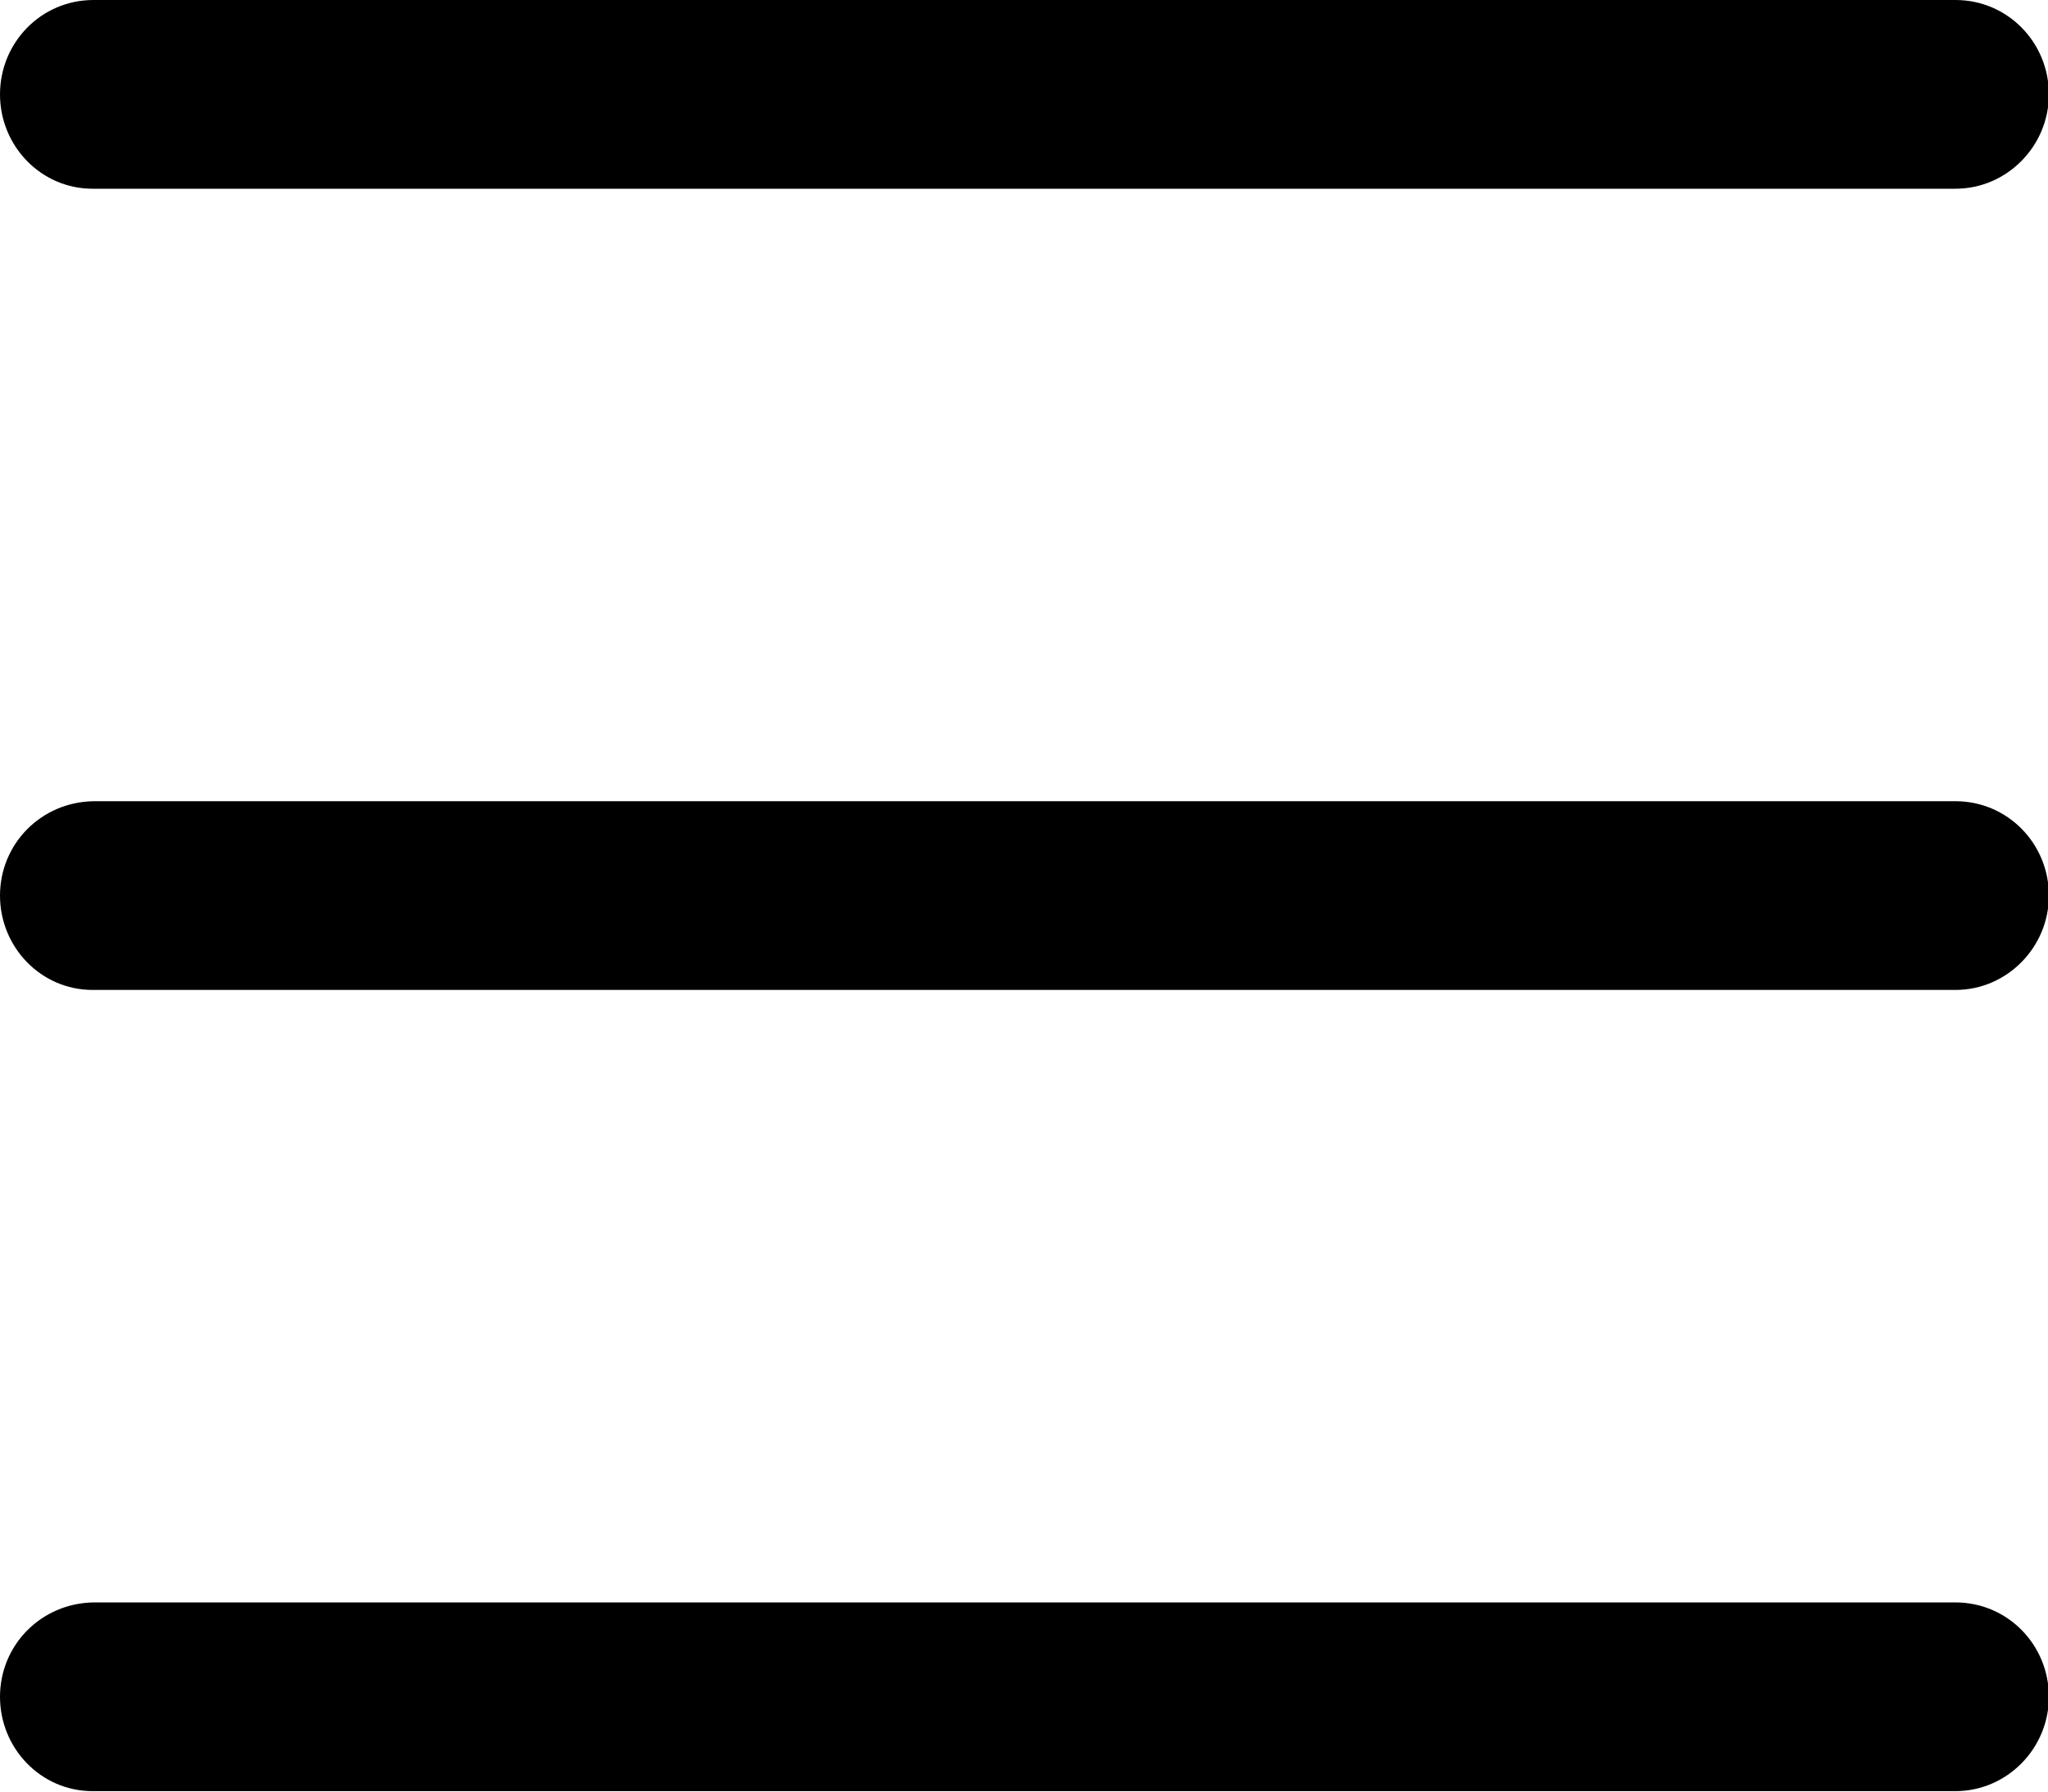
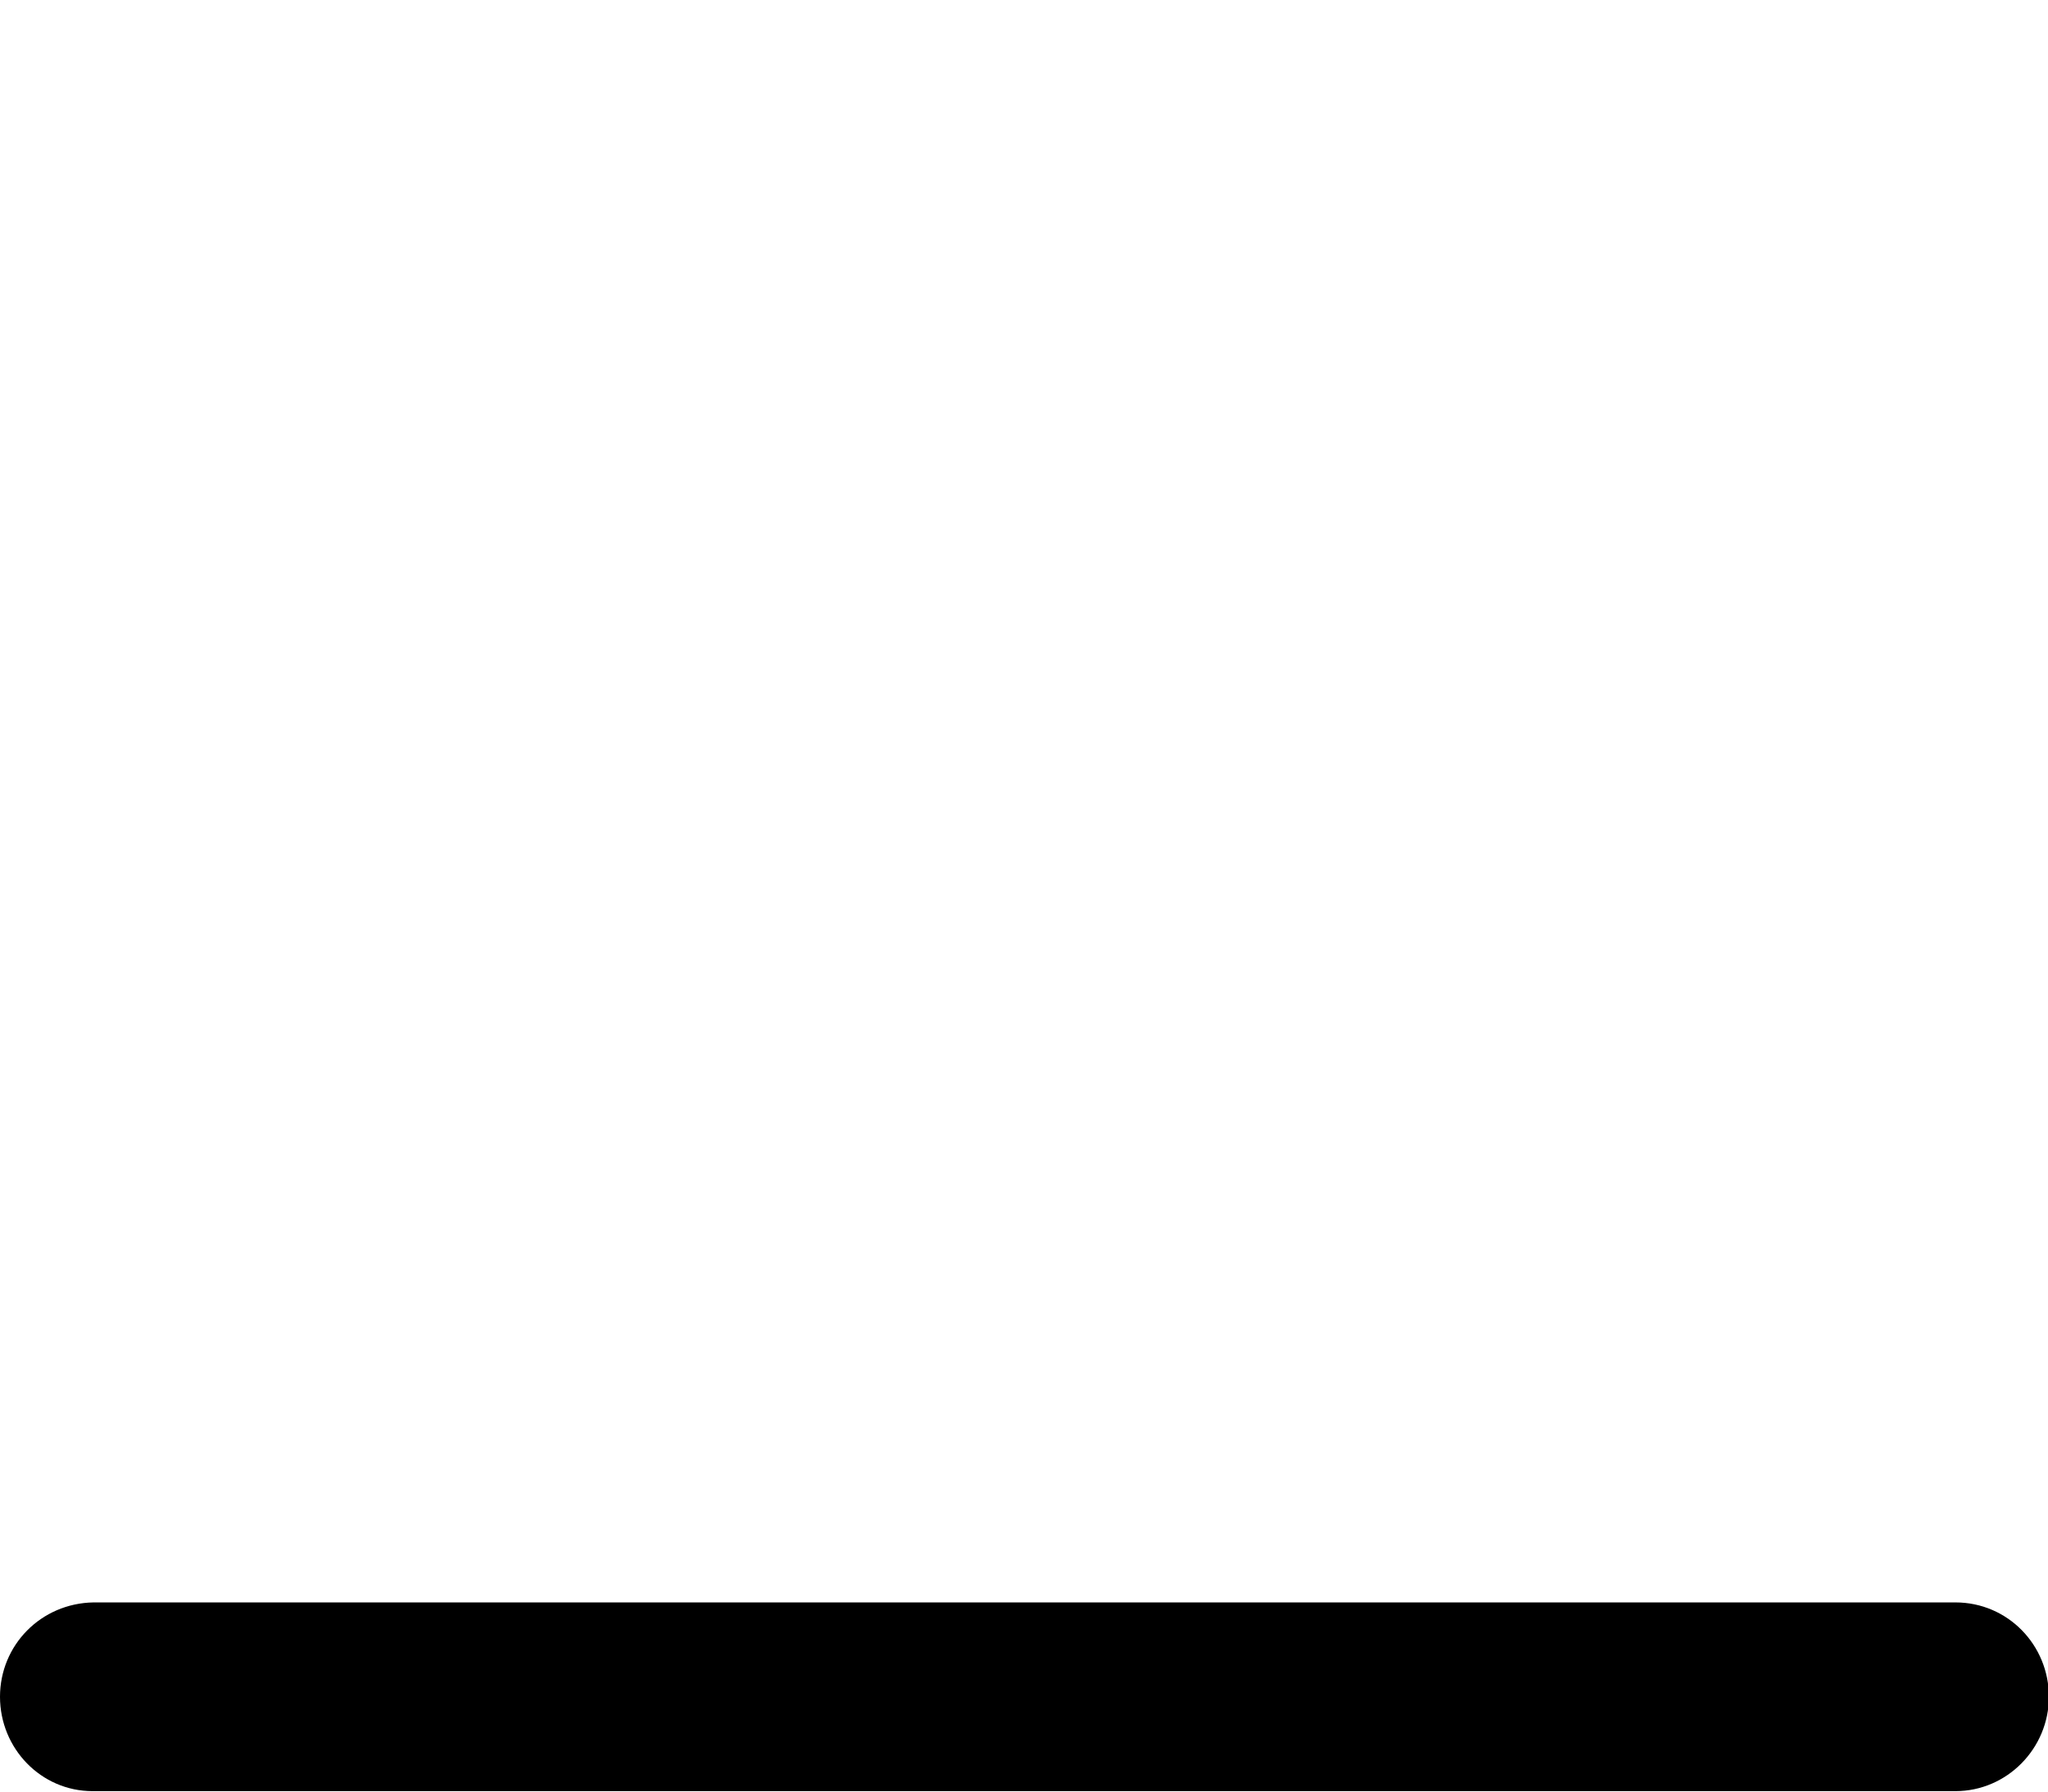
<svg xmlns="http://www.w3.org/2000/svg" id="Layer_1" viewBox="0 0 23 20.13">
  <g id="Group_876">
-     <path id="Vector" d="M21.96,0H1.05C.46,0,0,.48,0,1.06c0,.58,.46,1.06,1.04,1.06H21.96c.58,0,1.05-.48,1.05-1.06,0-.58-.46-1.06-1.05-1.06Z" />
-     <path id="Vector-2" d="M21.96,9H1.05C.46,9.01,0,9.48,0,10.06c0,.58,.46,1.06,1.04,1.06H21.96c.58,0,1.05-.48,1.05-1.06,0-.58-.46-1.06-1.05-1.06Z" />
    <path id="Vector-3" d="M21.96,18H1.05C.46,18.01,0,18.48,0,19.06c0,.58,.46,1.06,1.04,1.06H21.96c.58,0,1.05-.48,1.05-1.06,0-.58-.46-1.06-1.05-1.06Z" />
  </g>
</svg>